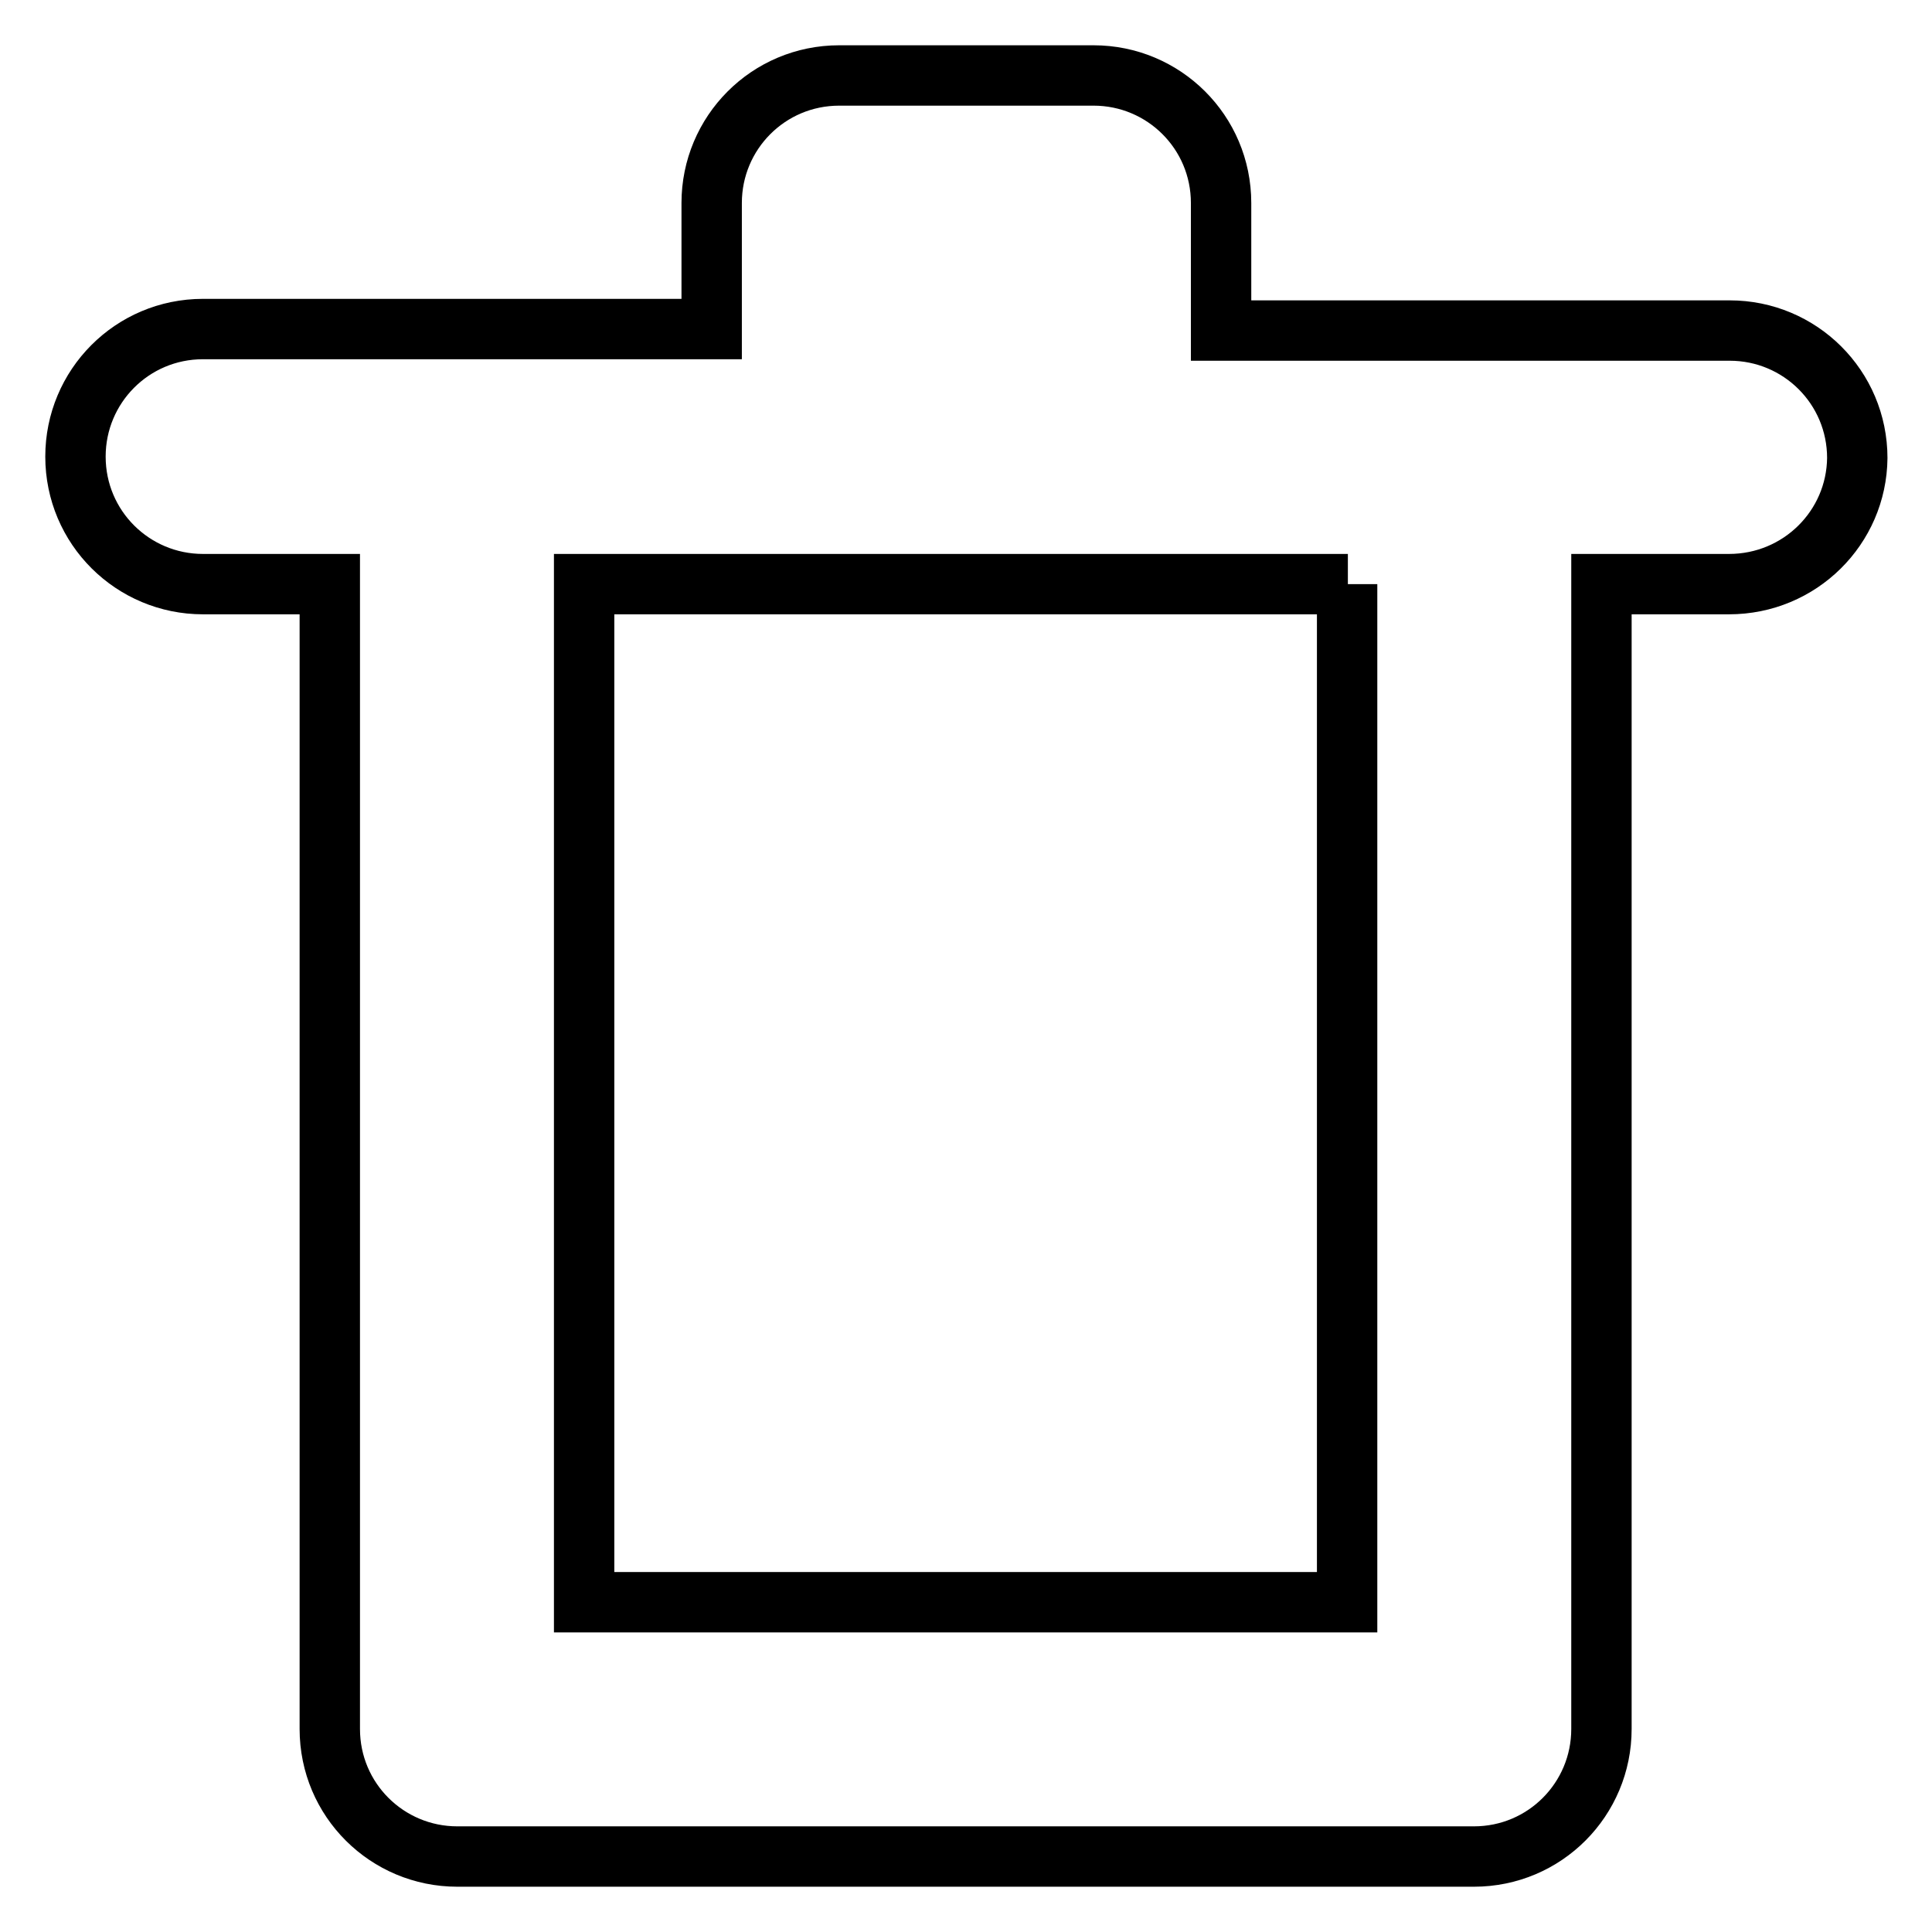
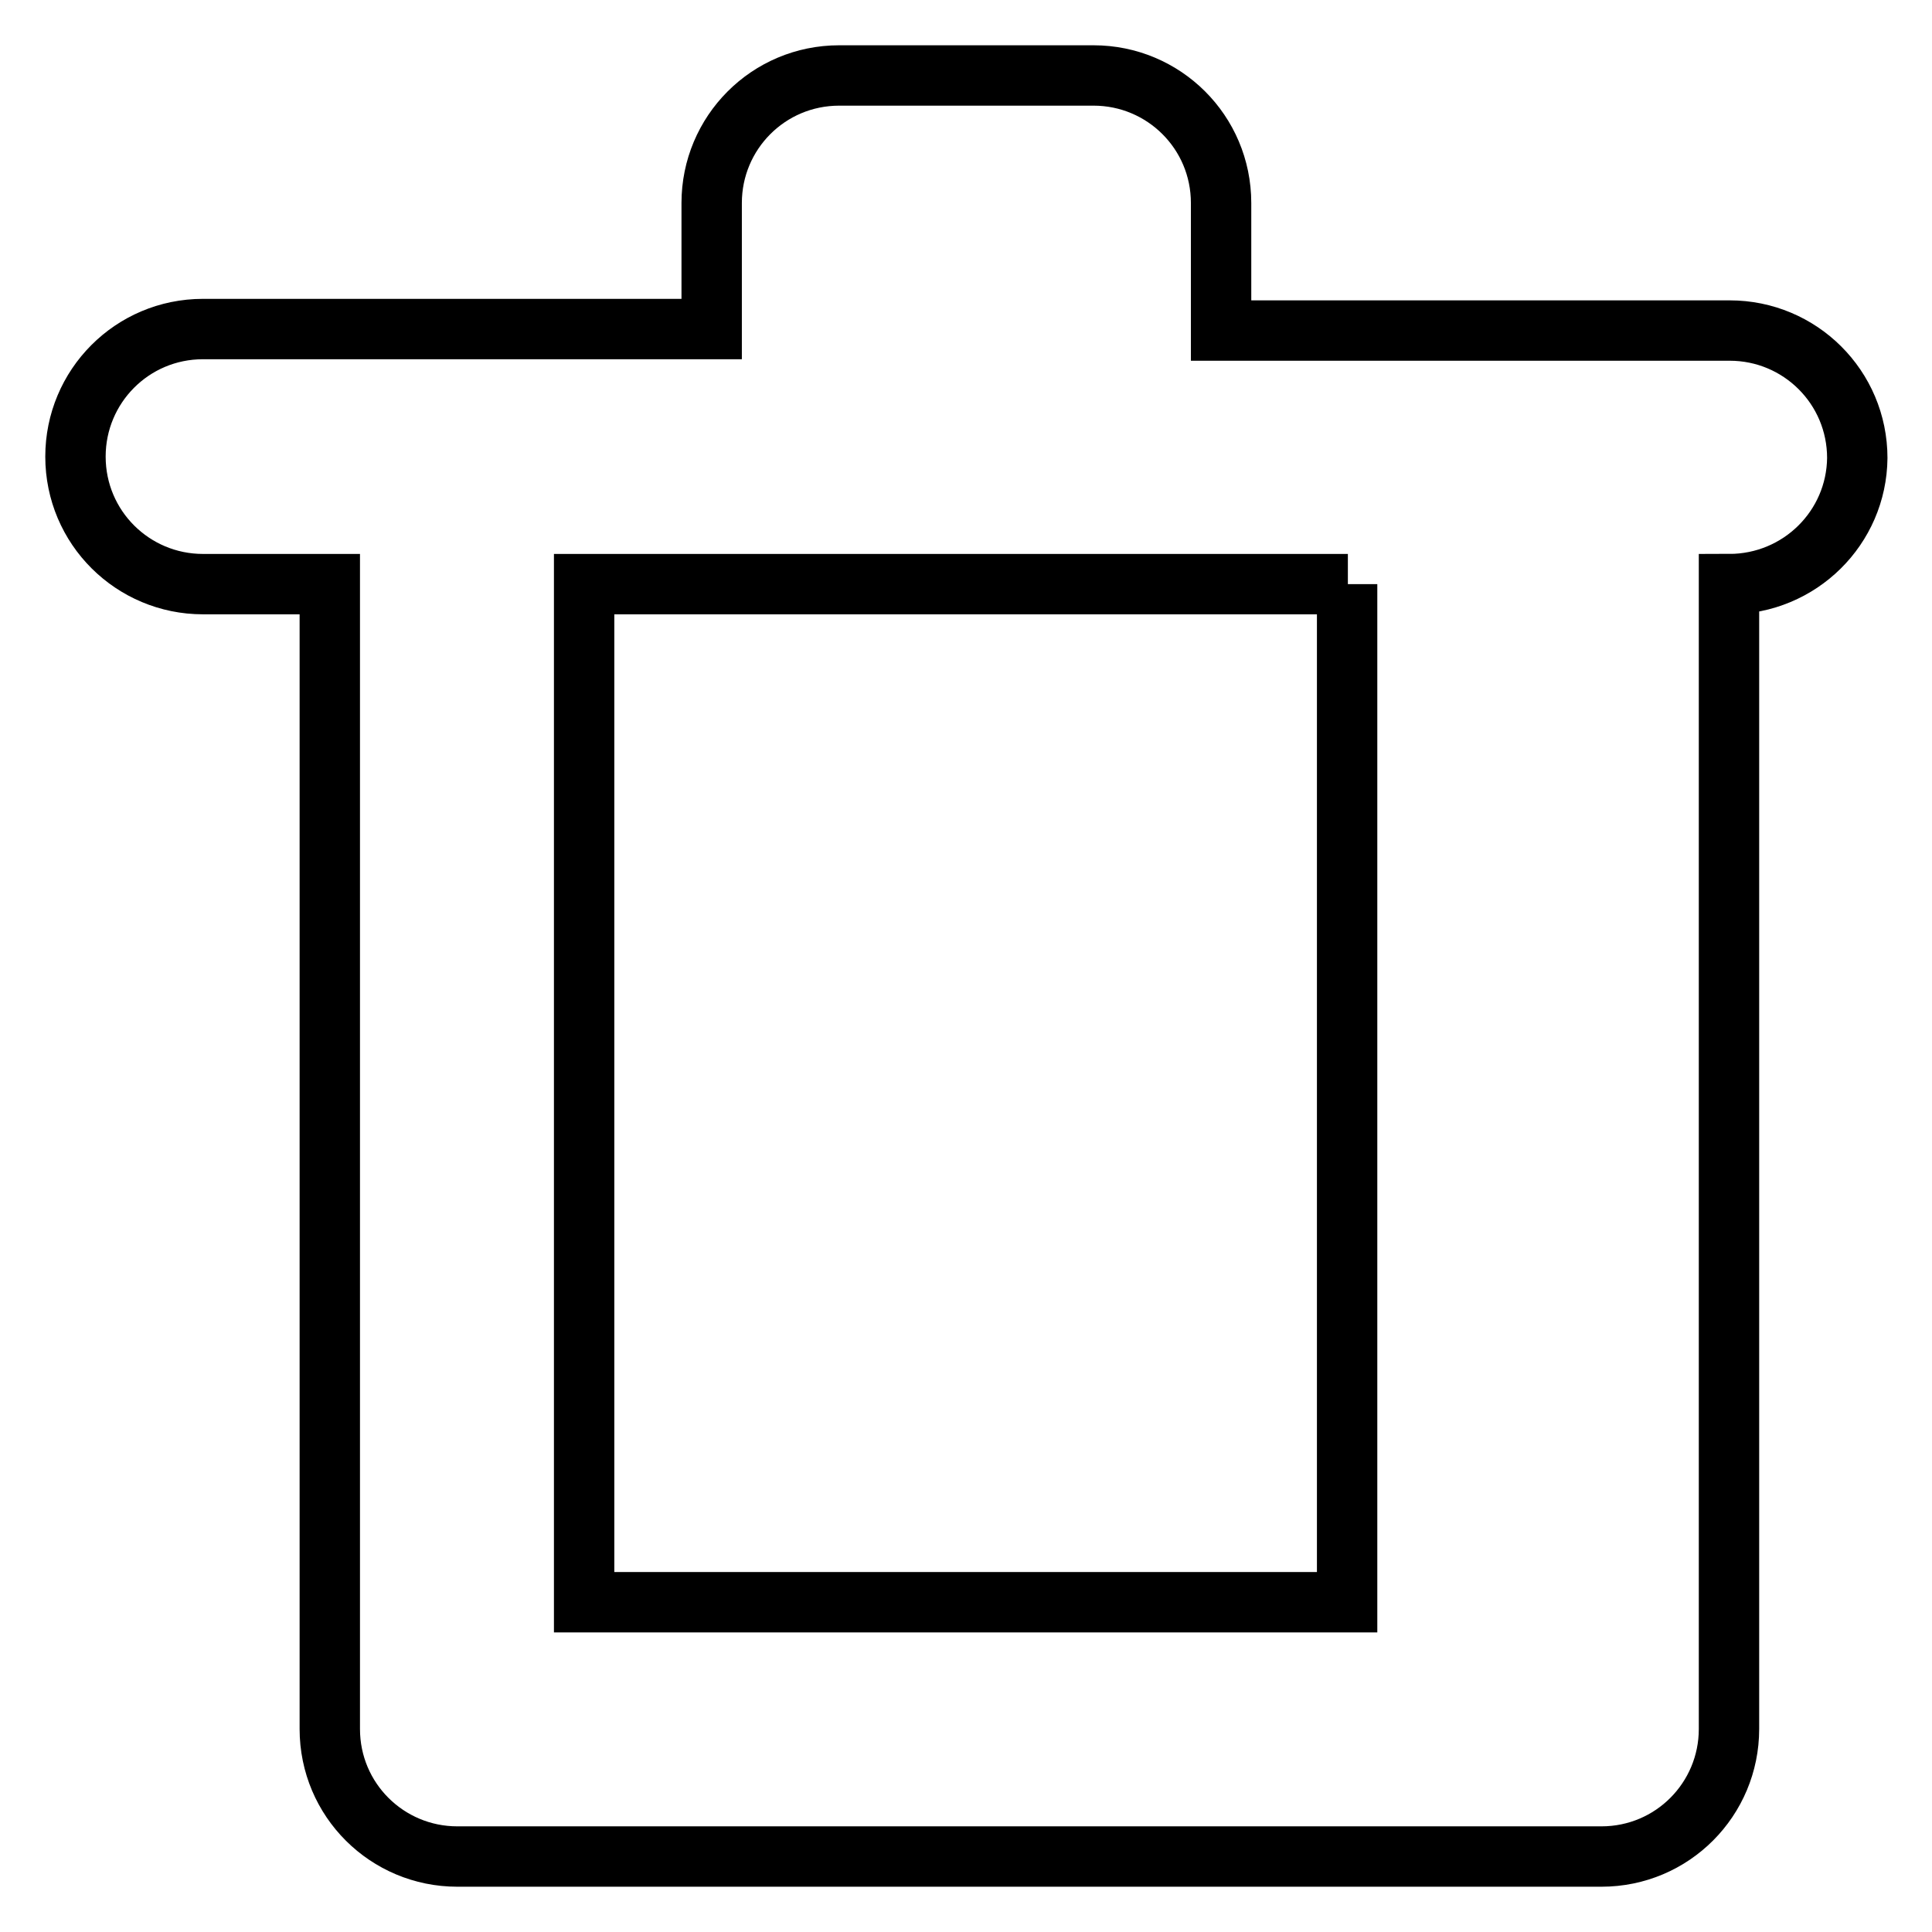
<svg xmlns="http://www.w3.org/2000/svg" version="1.1" x="0px" y="0px" viewBox="0 0 256 256" enable-background="new 0 0 256 256" xml:space="preserve">
  <g>
-     <path stroke-width="8" fill-opacity="0" stroke="#000000" d="M229.1,77.4h-16.9v151.7c0,9.3-7.5,16.9-16.9,16.9H60.6c-9.3,0-16.9-7.5-16.9-16.9l0,0V77.4H26.9 c-9.3,0-16.9-7.5-16.9-16.9c0-9.3,7.5-16.9,16.9-16.9h67.4V26.9c0-9.3,7.5-16.9,16.9-16.9h33.7c9.3,0,16.9,7.5,16.9,16.9l0,0v16.9 h67.4c9.3,0,16.9,7.5,16.9,16.9C246,69.9,238.5,77.4,229.1,77.4L229.1,77.4z M178.6,77.4H77.4v134.9h101.1V77.4L178.6,77.4z" />
+     <path stroke-width="8" fill-opacity="0" stroke="#000000" d="M229.1,77.4v151.7c0,9.3-7.5,16.9-16.9,16.9H60.6c-9.3,0-16.9-7.5-16.9-16.9l0,0V77.4H26.9 c-9.3,0-16.9-7.5-16.9-16.9c0-9.3,7.5-16.9,16.9-16.9h67.4V26.9c0-9.3,7.5-16.9,16.9-16.9h33.7c9.3,0,16.9,7.5,16.9,16.9l0,0v16.9 h67.4c9.3,0,16.9,7.5,16.9,16.9C246,69.9,238.5,77.4,229.1,77.4L229.1,77.4z M178.6,77.4H77.4v134.9h101.1V77.4L178.6,77.4z" />
  </g>
</svg>